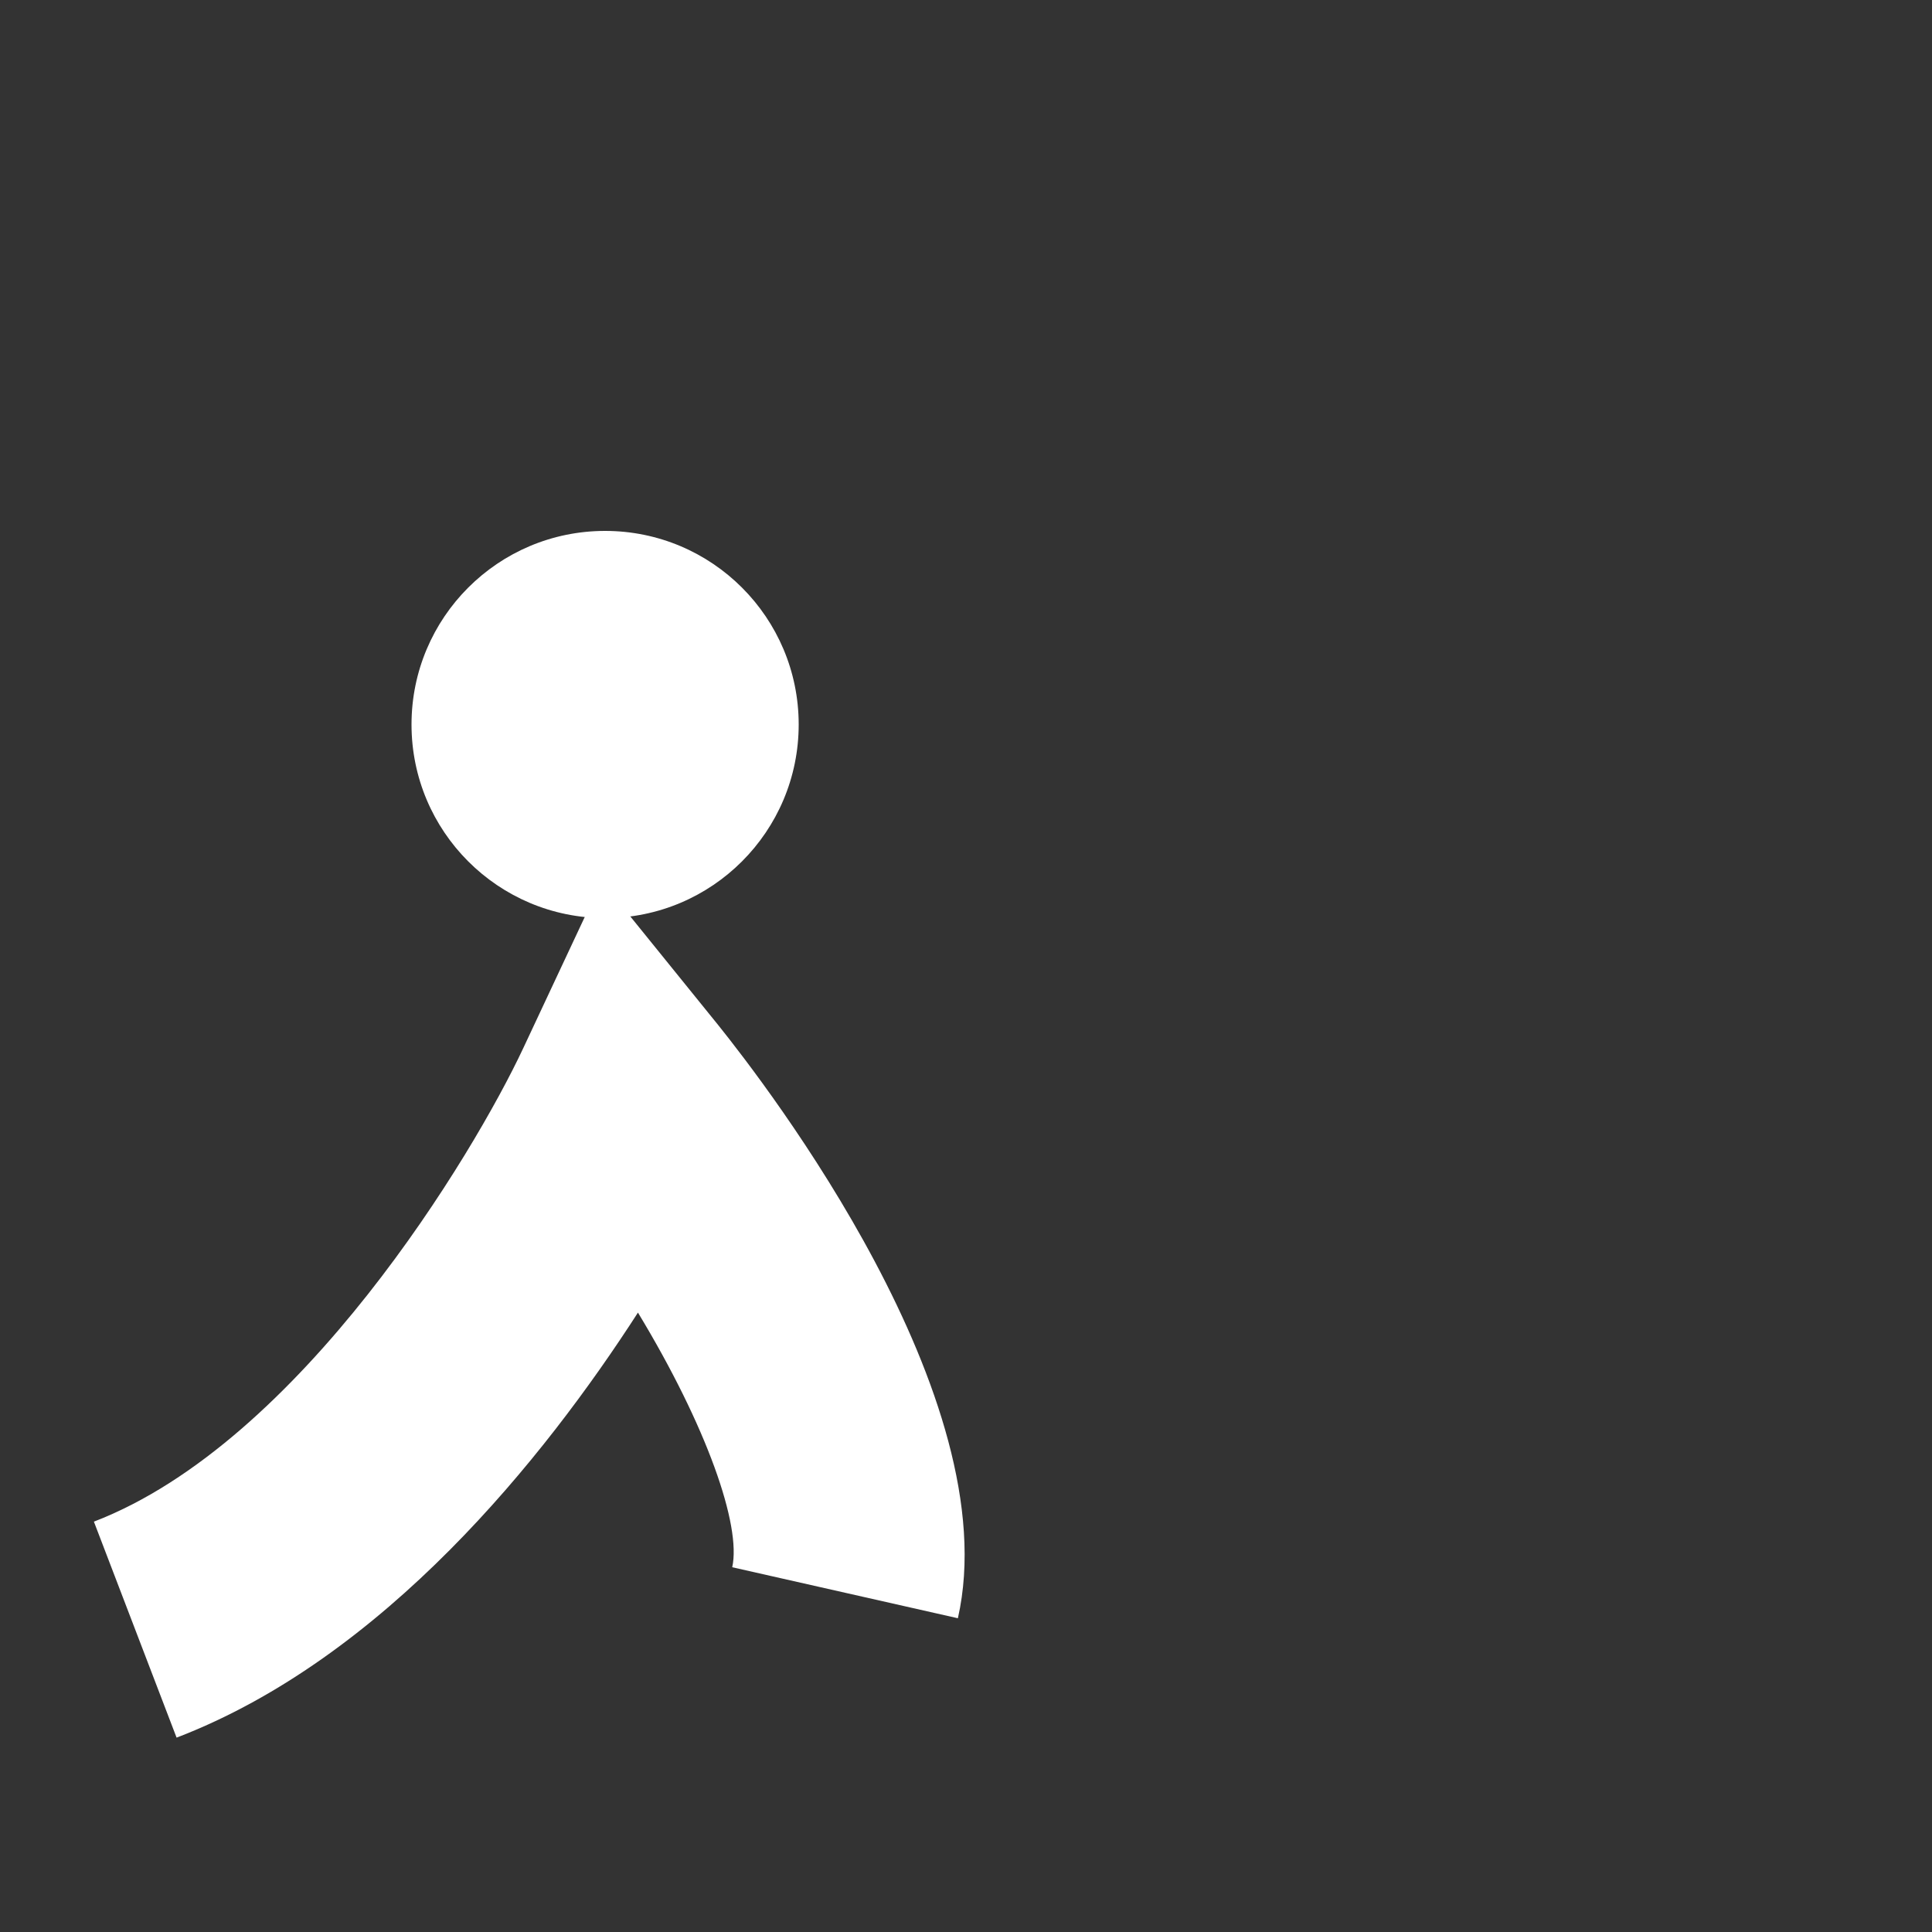
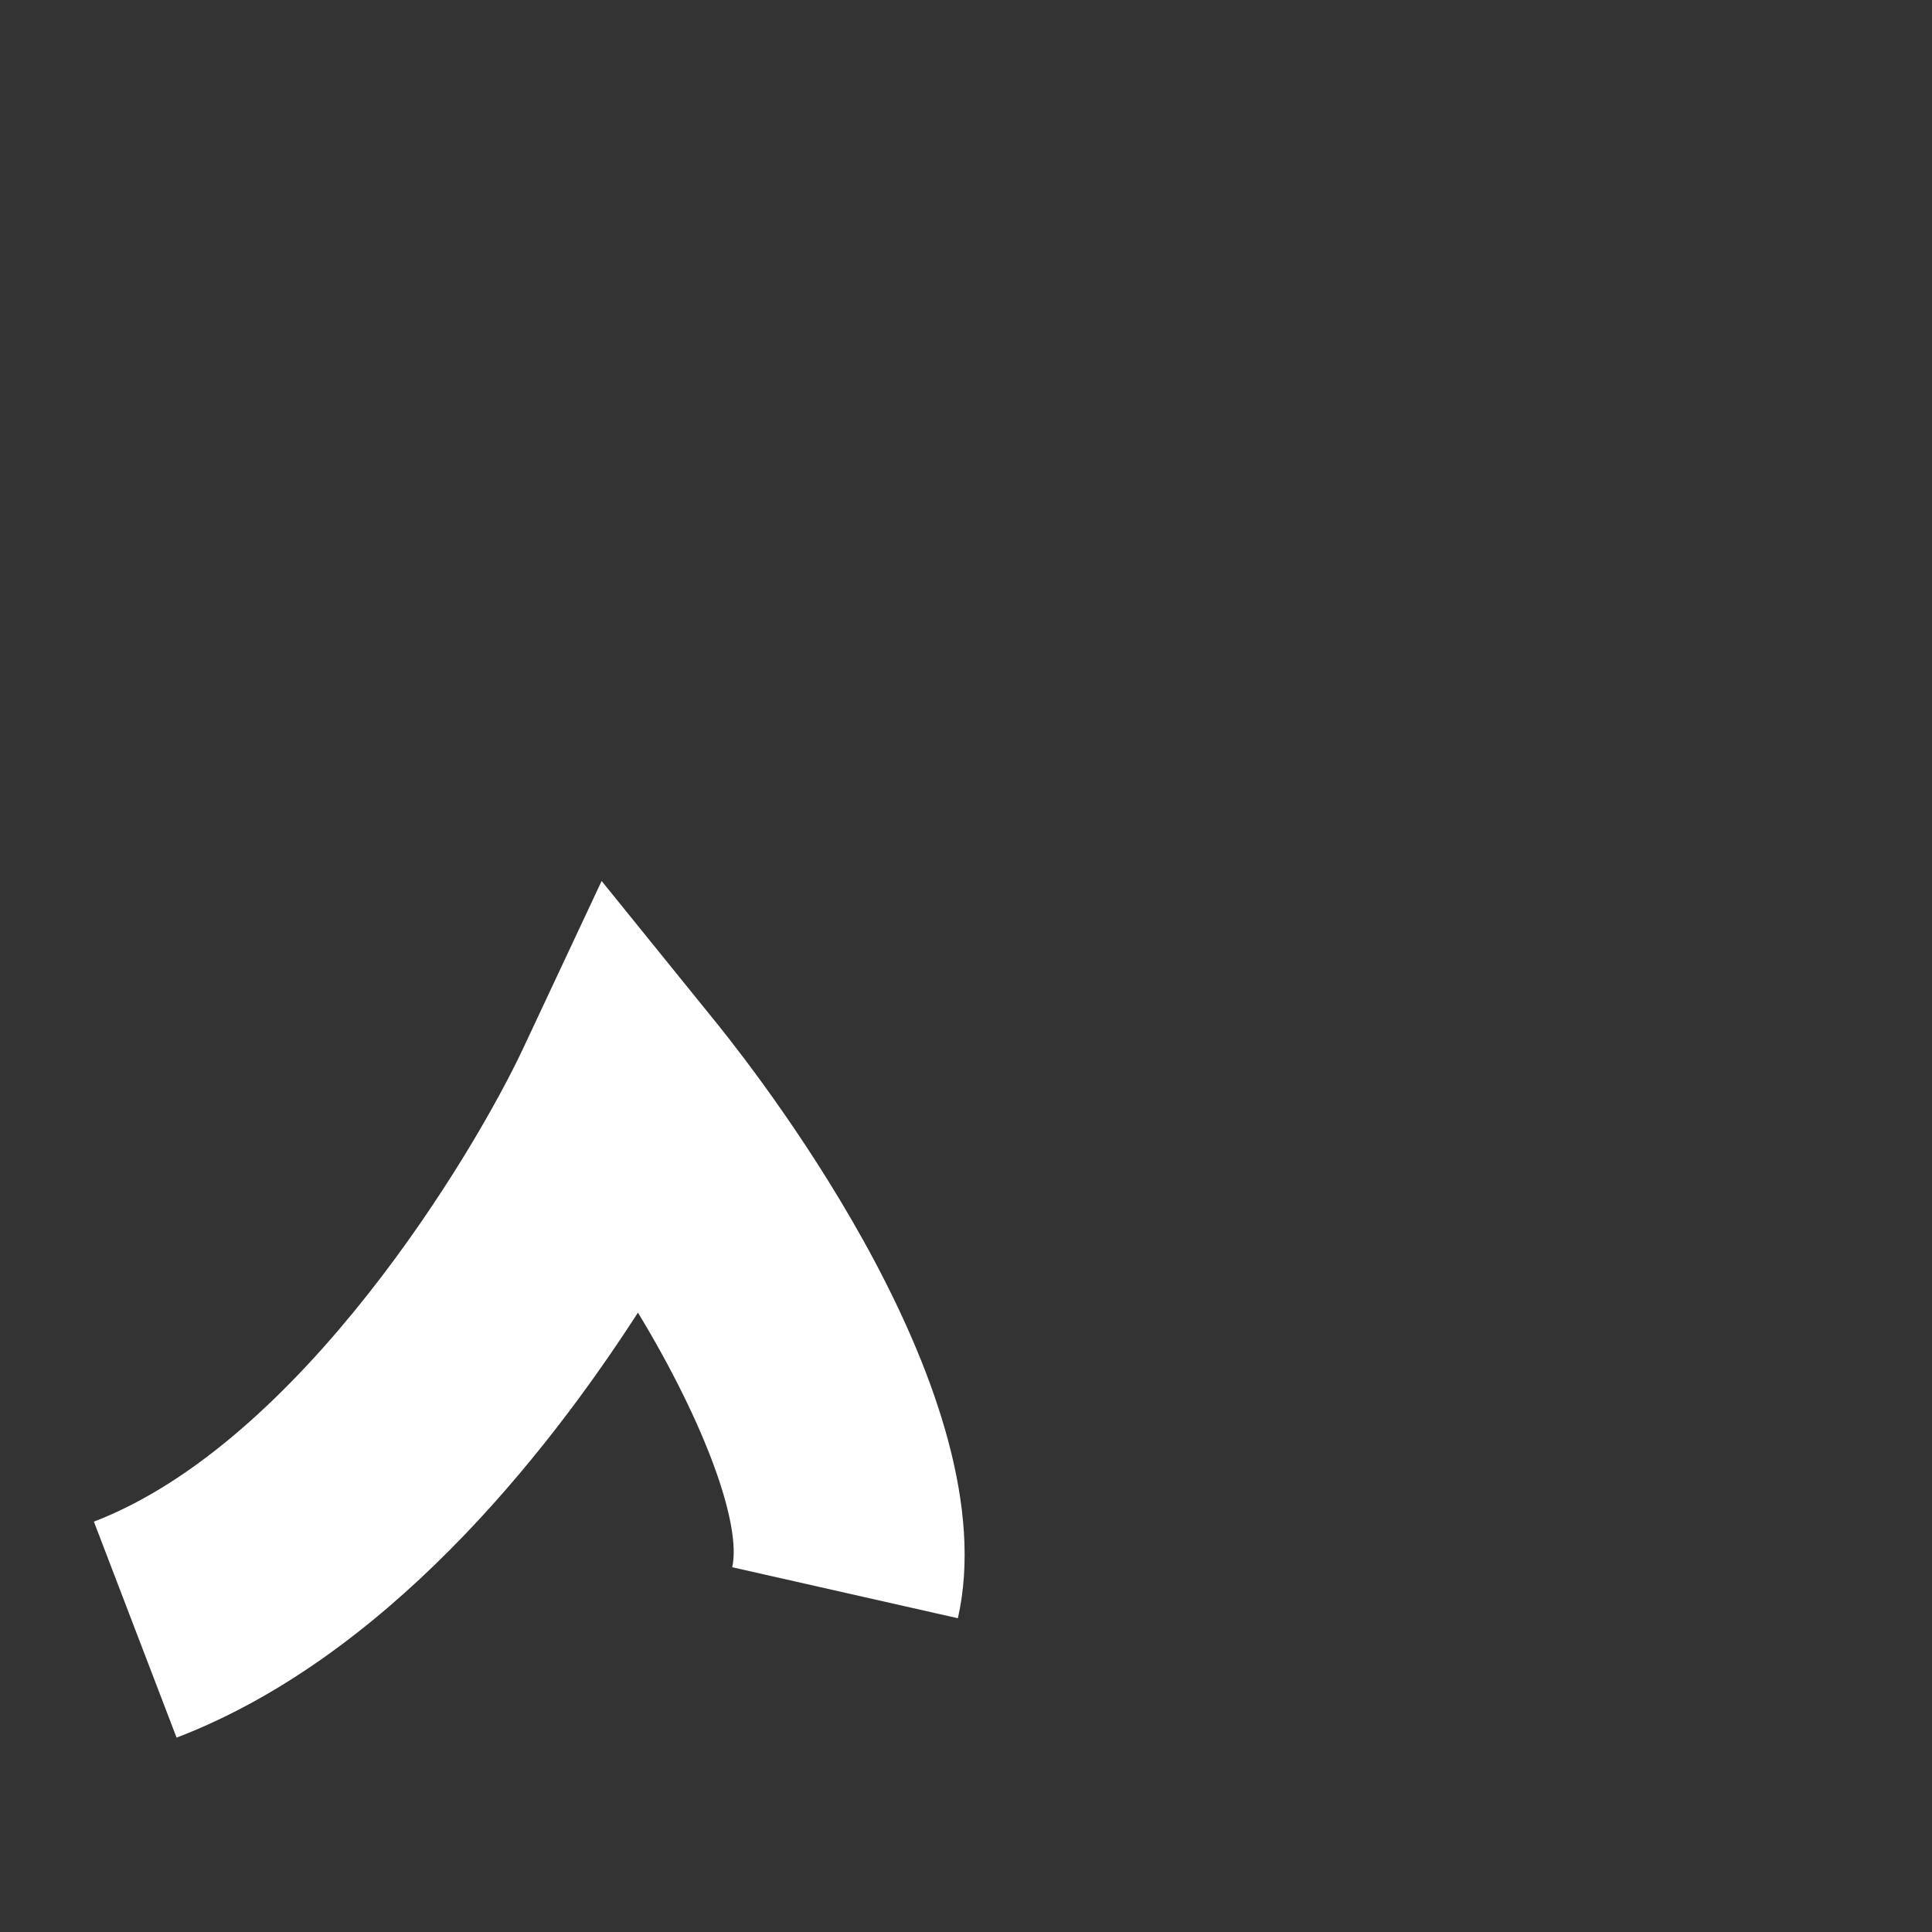
<svg xmlns="http://www.w3.org/2000/svg" version="1.1" id="レイヤー_1" x="0px" y="0px" viewBox="0 0 500 500" style="enable-background:new 0 0 500 500;" xml:space="preserve">
  <rect x="0" y="0" width="500" height="500" fill="#333333" stroke="none" />
  <style type="text/css">
	.st0{fill:#FFFFFF;}
</style>
  <g>
    <g>
      <g>
-         <circle class="st0" cx="156.6" cy="187.5" r="50.1" />
        <path class="st0" d="M45.7,449.7l-21.4-55.9c53.6-20.6,98.4-95.4,111.1-122.5l20.3-43.3l30.1,37.2c12.6,15.7,75,96.6,62.1,153.6     l-58.4-13.2c2.4-10.8-6.6-36.5-24.4-65.9C140.8,377.4,99.4,429.1,45.7,449.7z" />
      </g>
    </g>
  </g>
</svg>